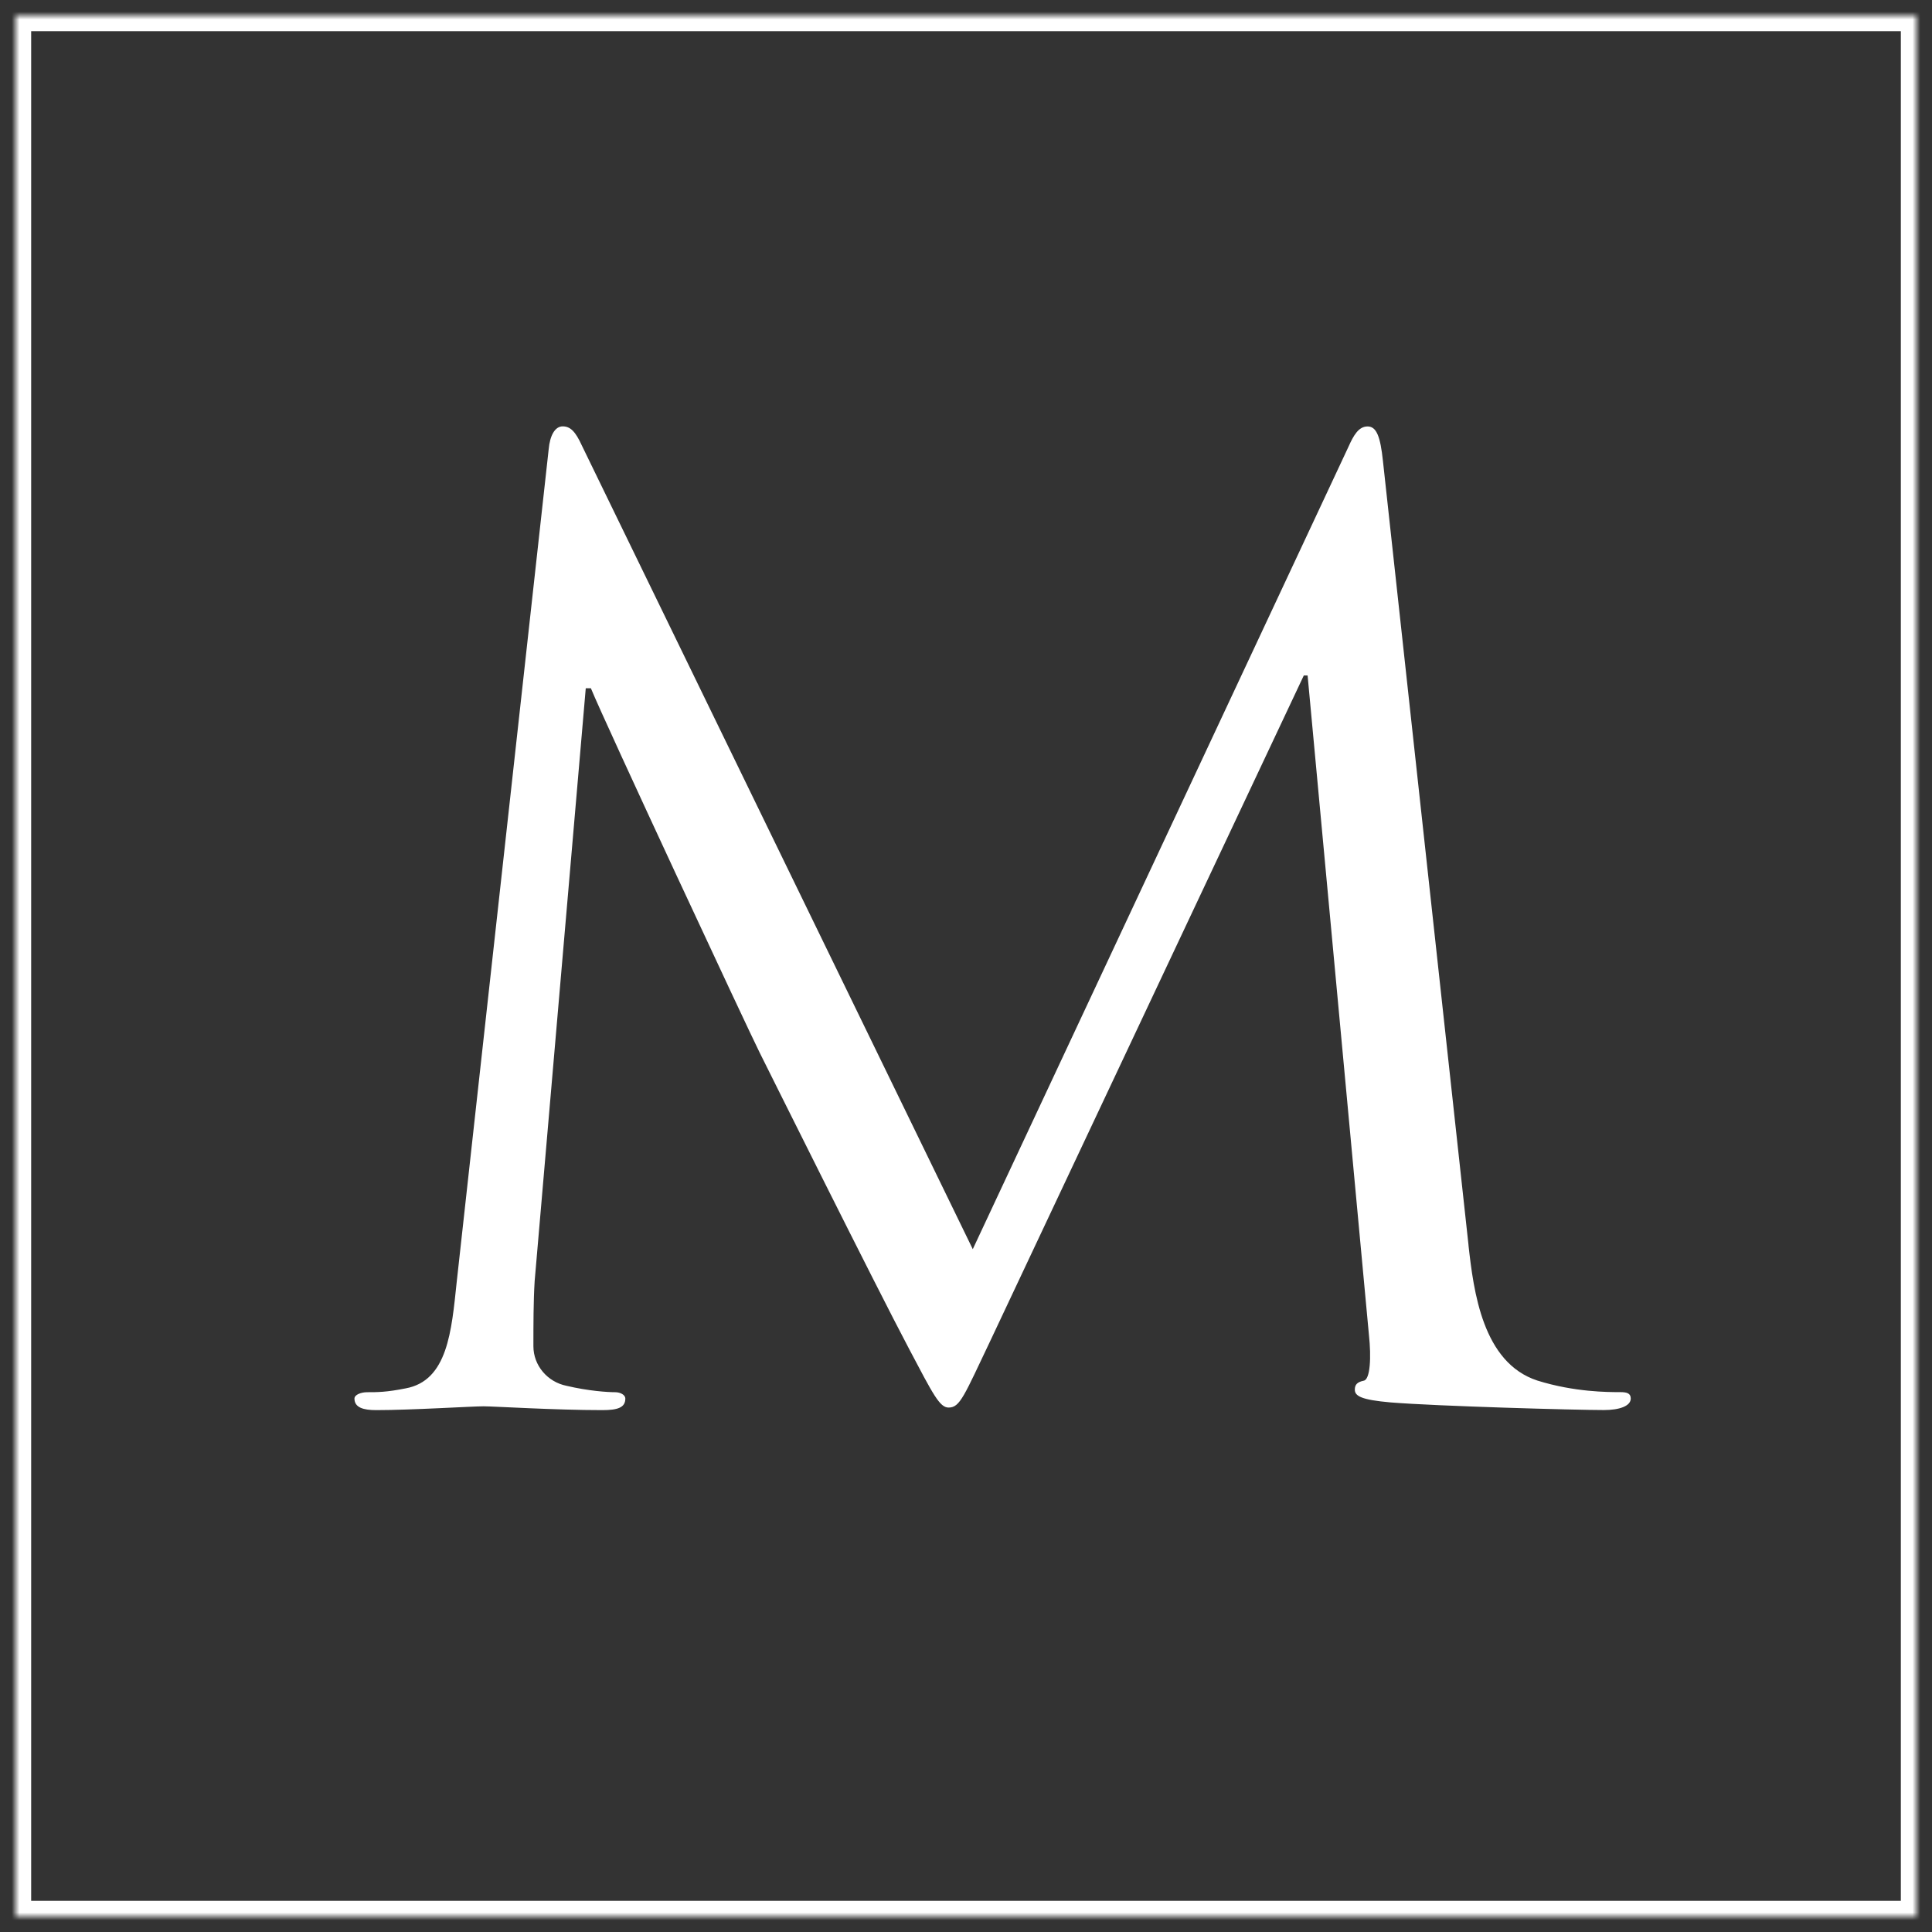
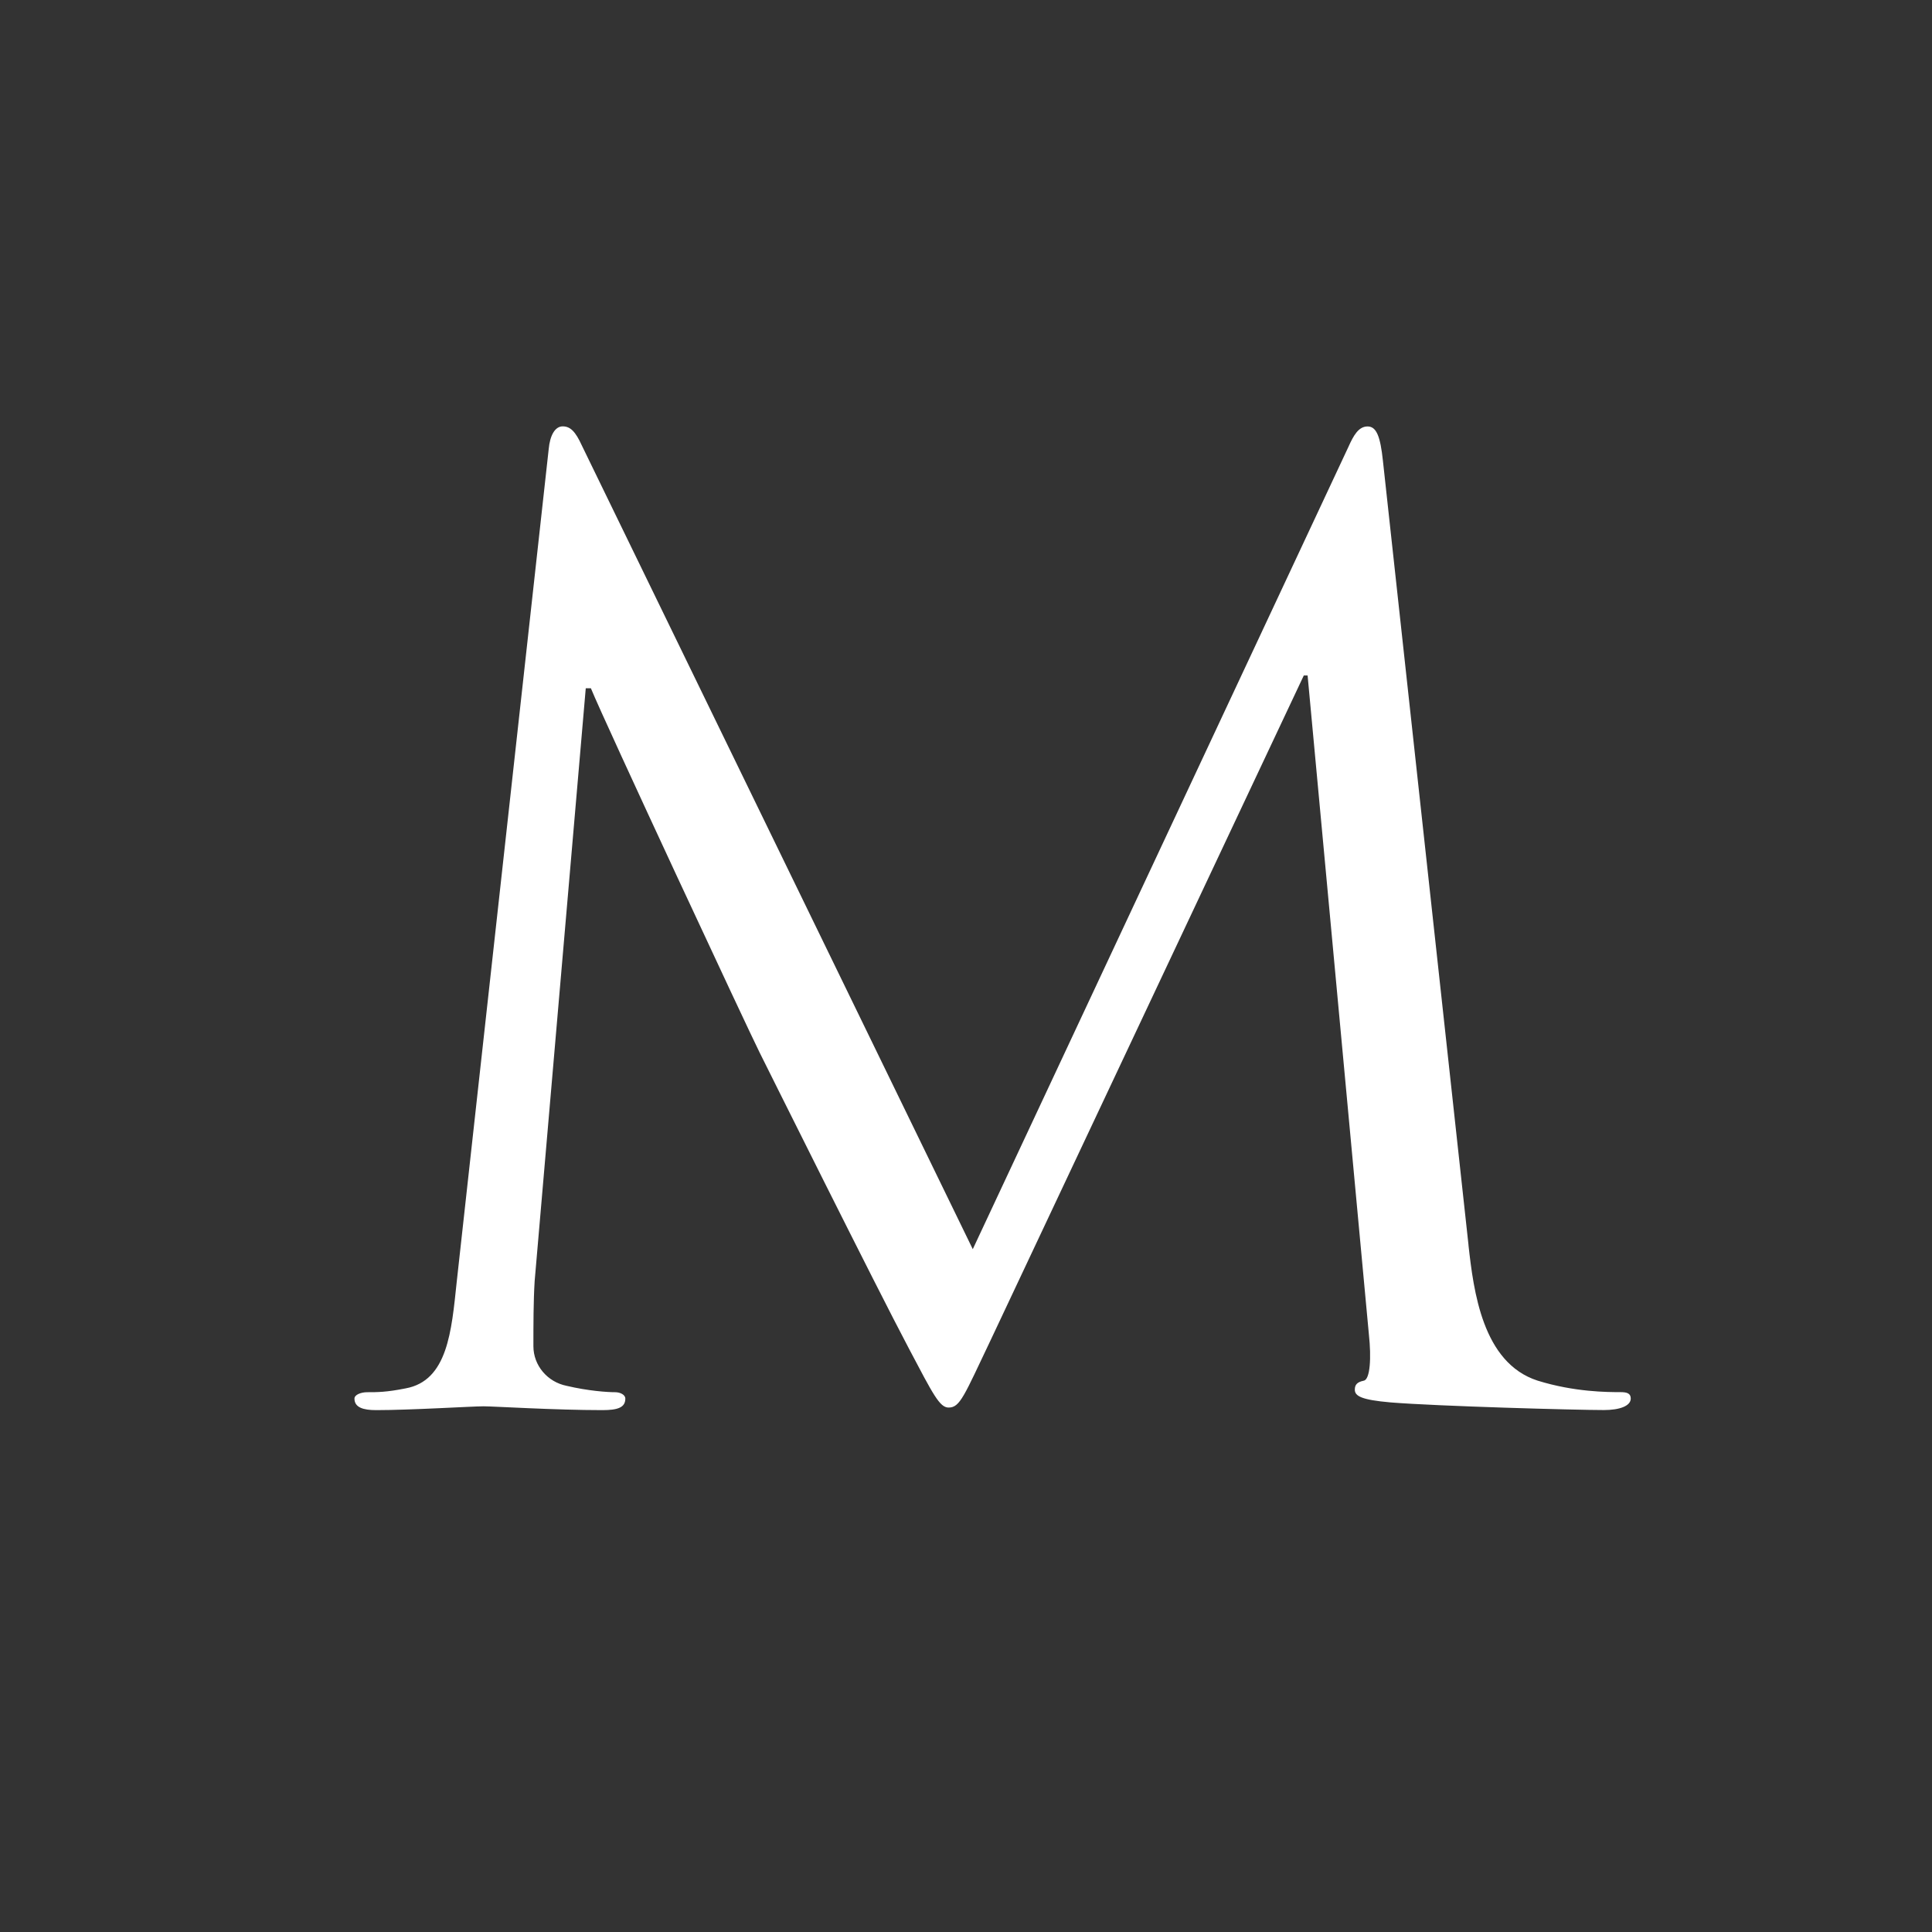
<svg xmlns="http://www.w3.org/2000/svg" width="248" height="248" viewBox="0 0 248 248" fill="none">
  <rect x="0" y="0" width="248" height="248" fill="#333333" stroke="none" />
  <path d="M188.5 159.84C189.16 165.74 190.3 174.93 197.36 177.22C202.12 178.7 206.38 178.7 208.02 178.7C208.84 178.7 209.33 178.86 209.33 179.52C209.33 180.5 207.85 181 205.89 181C202.28 181 184.57 180.51 178.5 180.02C174.73 179.69 173.91 179.2 173.91 178.38C173.91 177.72 174.24 177.4 175.06 177.23C175.88 177.07 176.04 174.28 175.72 171.33L167.85 86.71H167.36L127.18 171.99C123.74 179.21 123.24 180.68 121.77 180.68C120.62 180.68 119.8 179.04 116.69 173.14C112.43 165.1 98.32 136.73 97.5 135.09C96.02 132.14 77.66 92.78 75.85 88.35H75.19L68.63 164.45C68.47 167.07 68.47 170.03 68.47 172.81C68.47 175.27 70.27 177.4 72.73 177.89C75.52 178.55 77.98 178.71 78.96 178.71C79.62 178.71 80.27 179.04 80.27 179.53C80.27 180.68 79.29 181.01 77.32 181.01C71.25 181.01 63.38 180.52 62.07 180.52C60.59 180.52 52.72 181.01 48.29 181.01C46.65 181.01 45.5 180.68 45.5 179.53C45.5 179.04 46.32 178.71 47.14 178.71C48.45 178.71 49.6 178.71 52.06 178.22C57.47 177.24 57.96 170.84 58.62 164.61L70.43 57.68C70.59 55.88 71.25 54.73 72.23 54.73C73.21 54.73 73.87 55.39 74.69 57.19L124.87 160.35L173.09 57.36C173.75 55.88 174.4 54.74 175.55 54.74C176.7 54.74 177.19 56.05 177.52 59.17L188.51 159.87L188.5 159.84Z" fill="white" />
  <mask id="mask0_6_190" style="mask-type:luminance" maskUnits="userSpaceOnUse" x="2" y="2" width="244" height="244">
-     <path d="M246 2H2V246H246V2Z" fill="white" />
-   </mask>
+     </mask>
  <g mask="url(#mask0_6_190)">
-     <path d="M2 2H246V246H2V2Z" stroke="white" stroke-width="4" stroke-miterlimit="10" />
-   </g>
+     </g>
</svg>